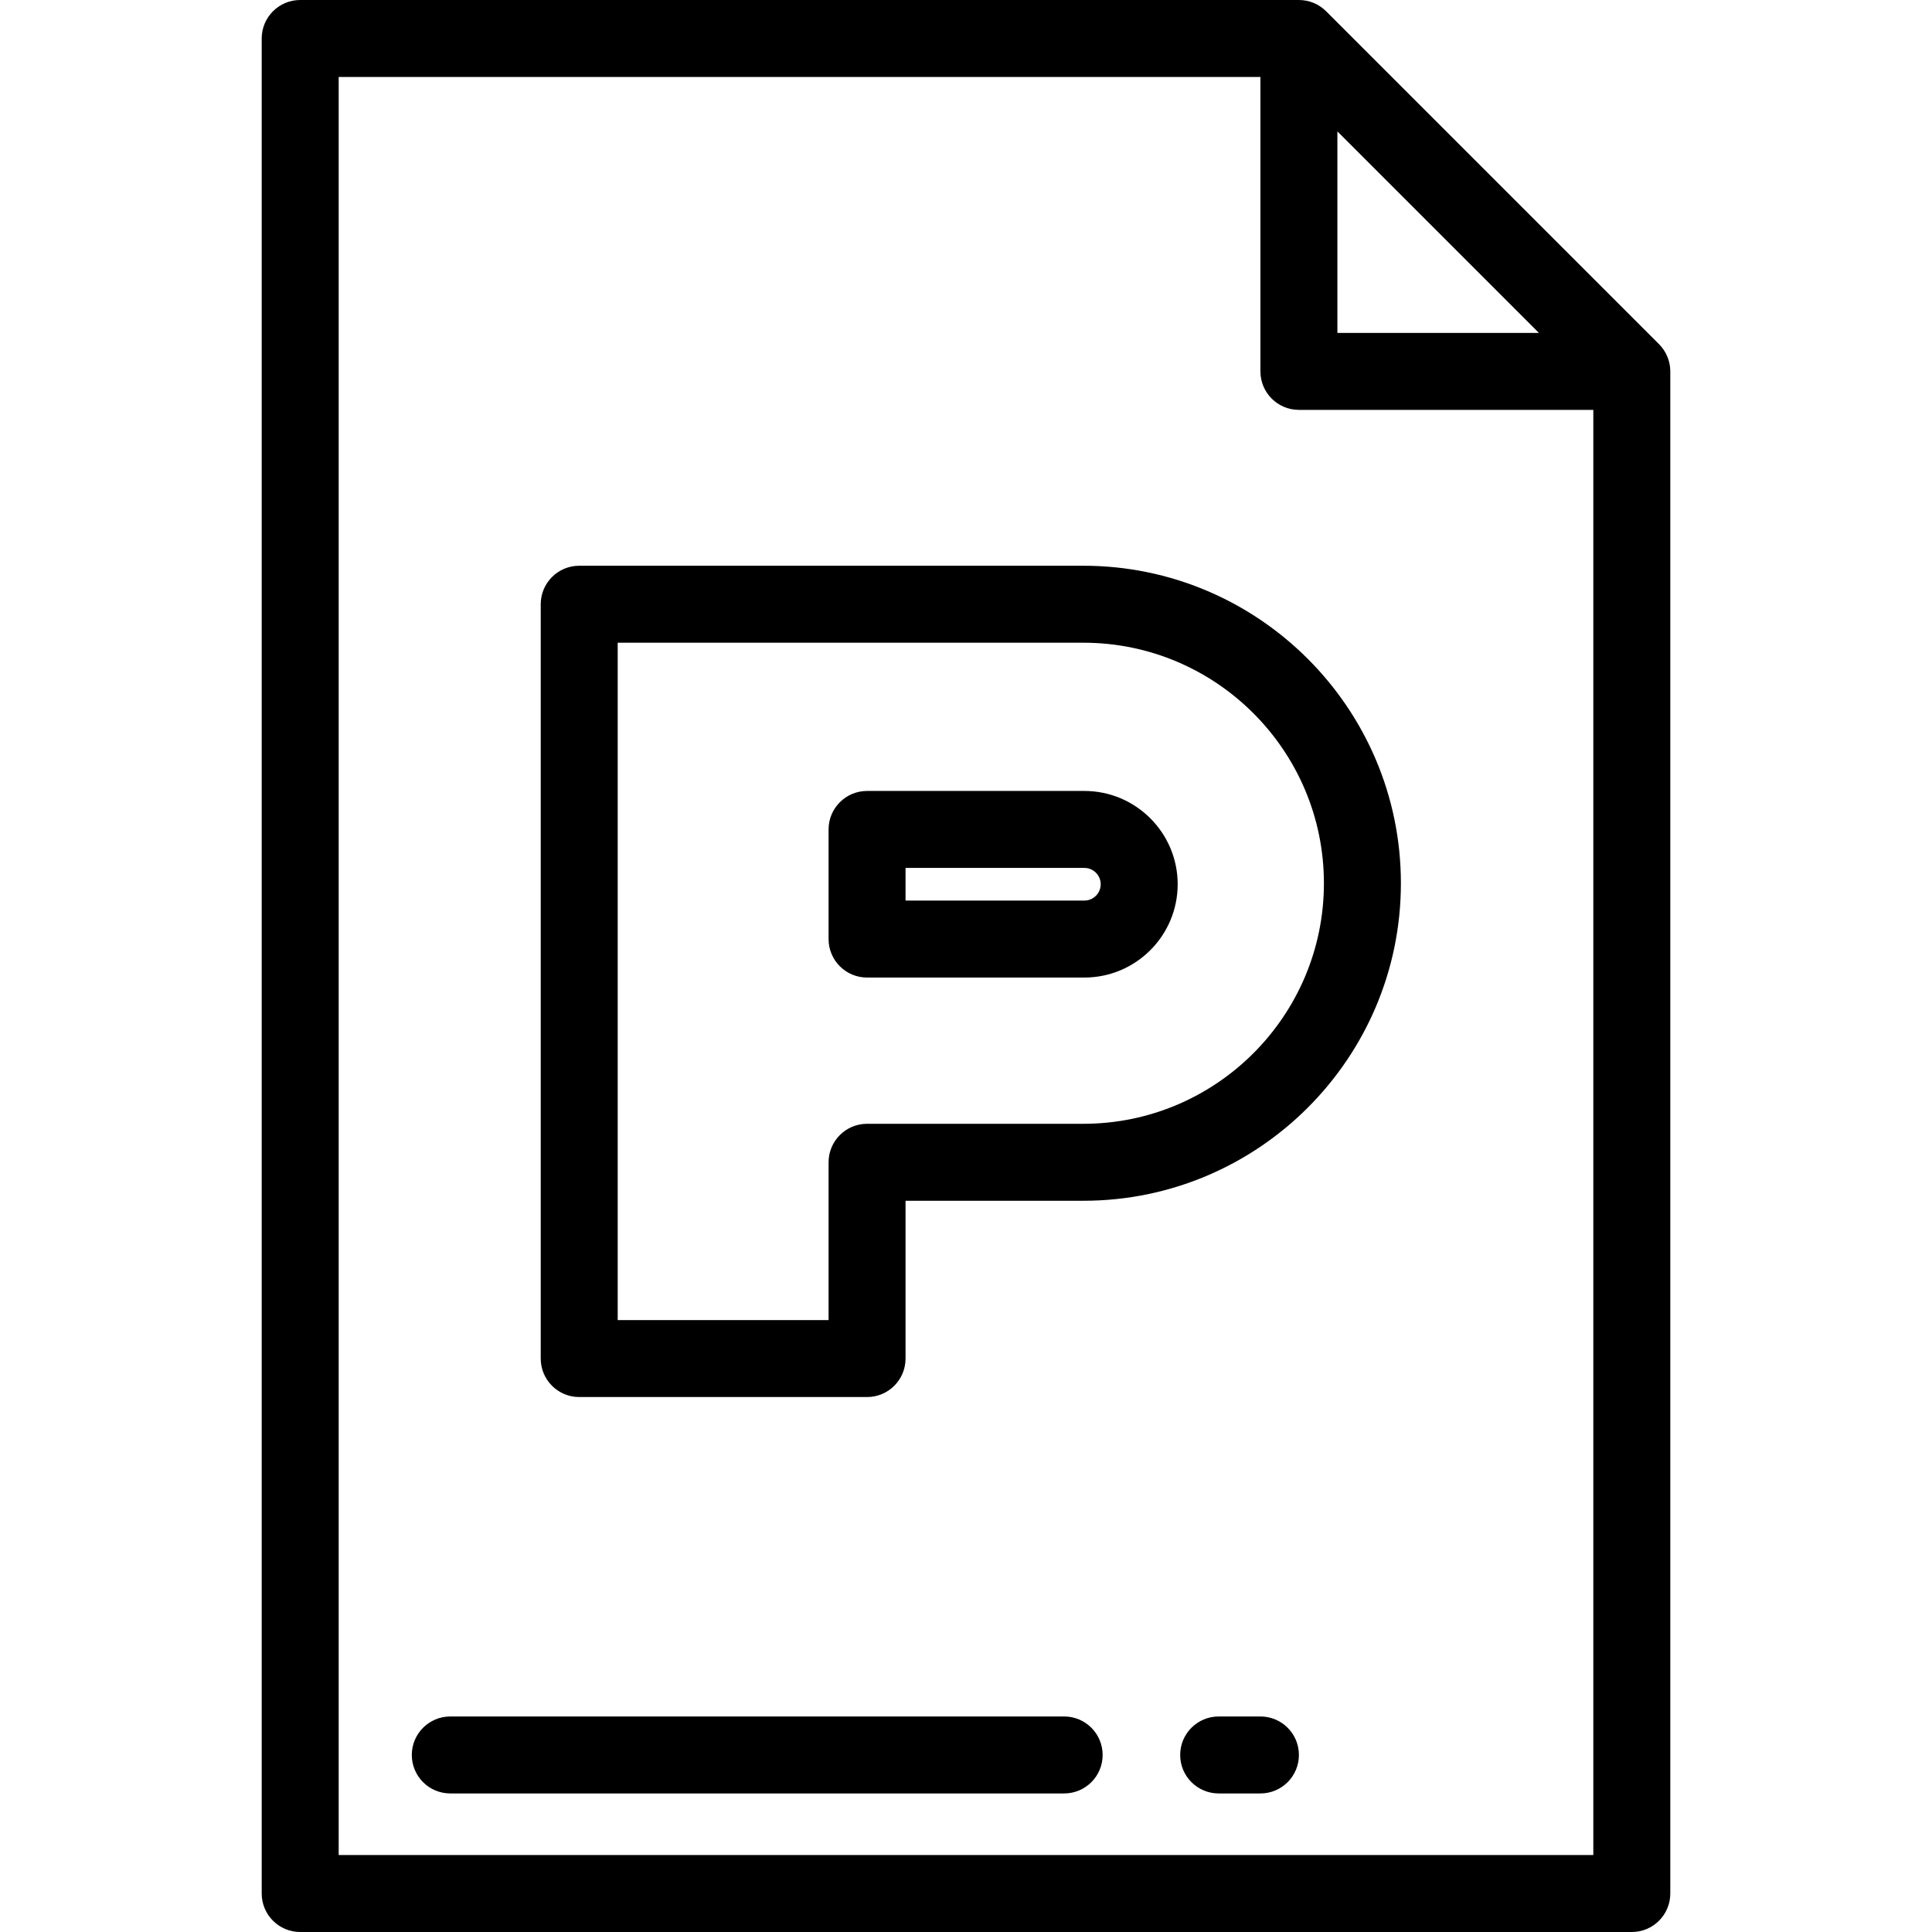
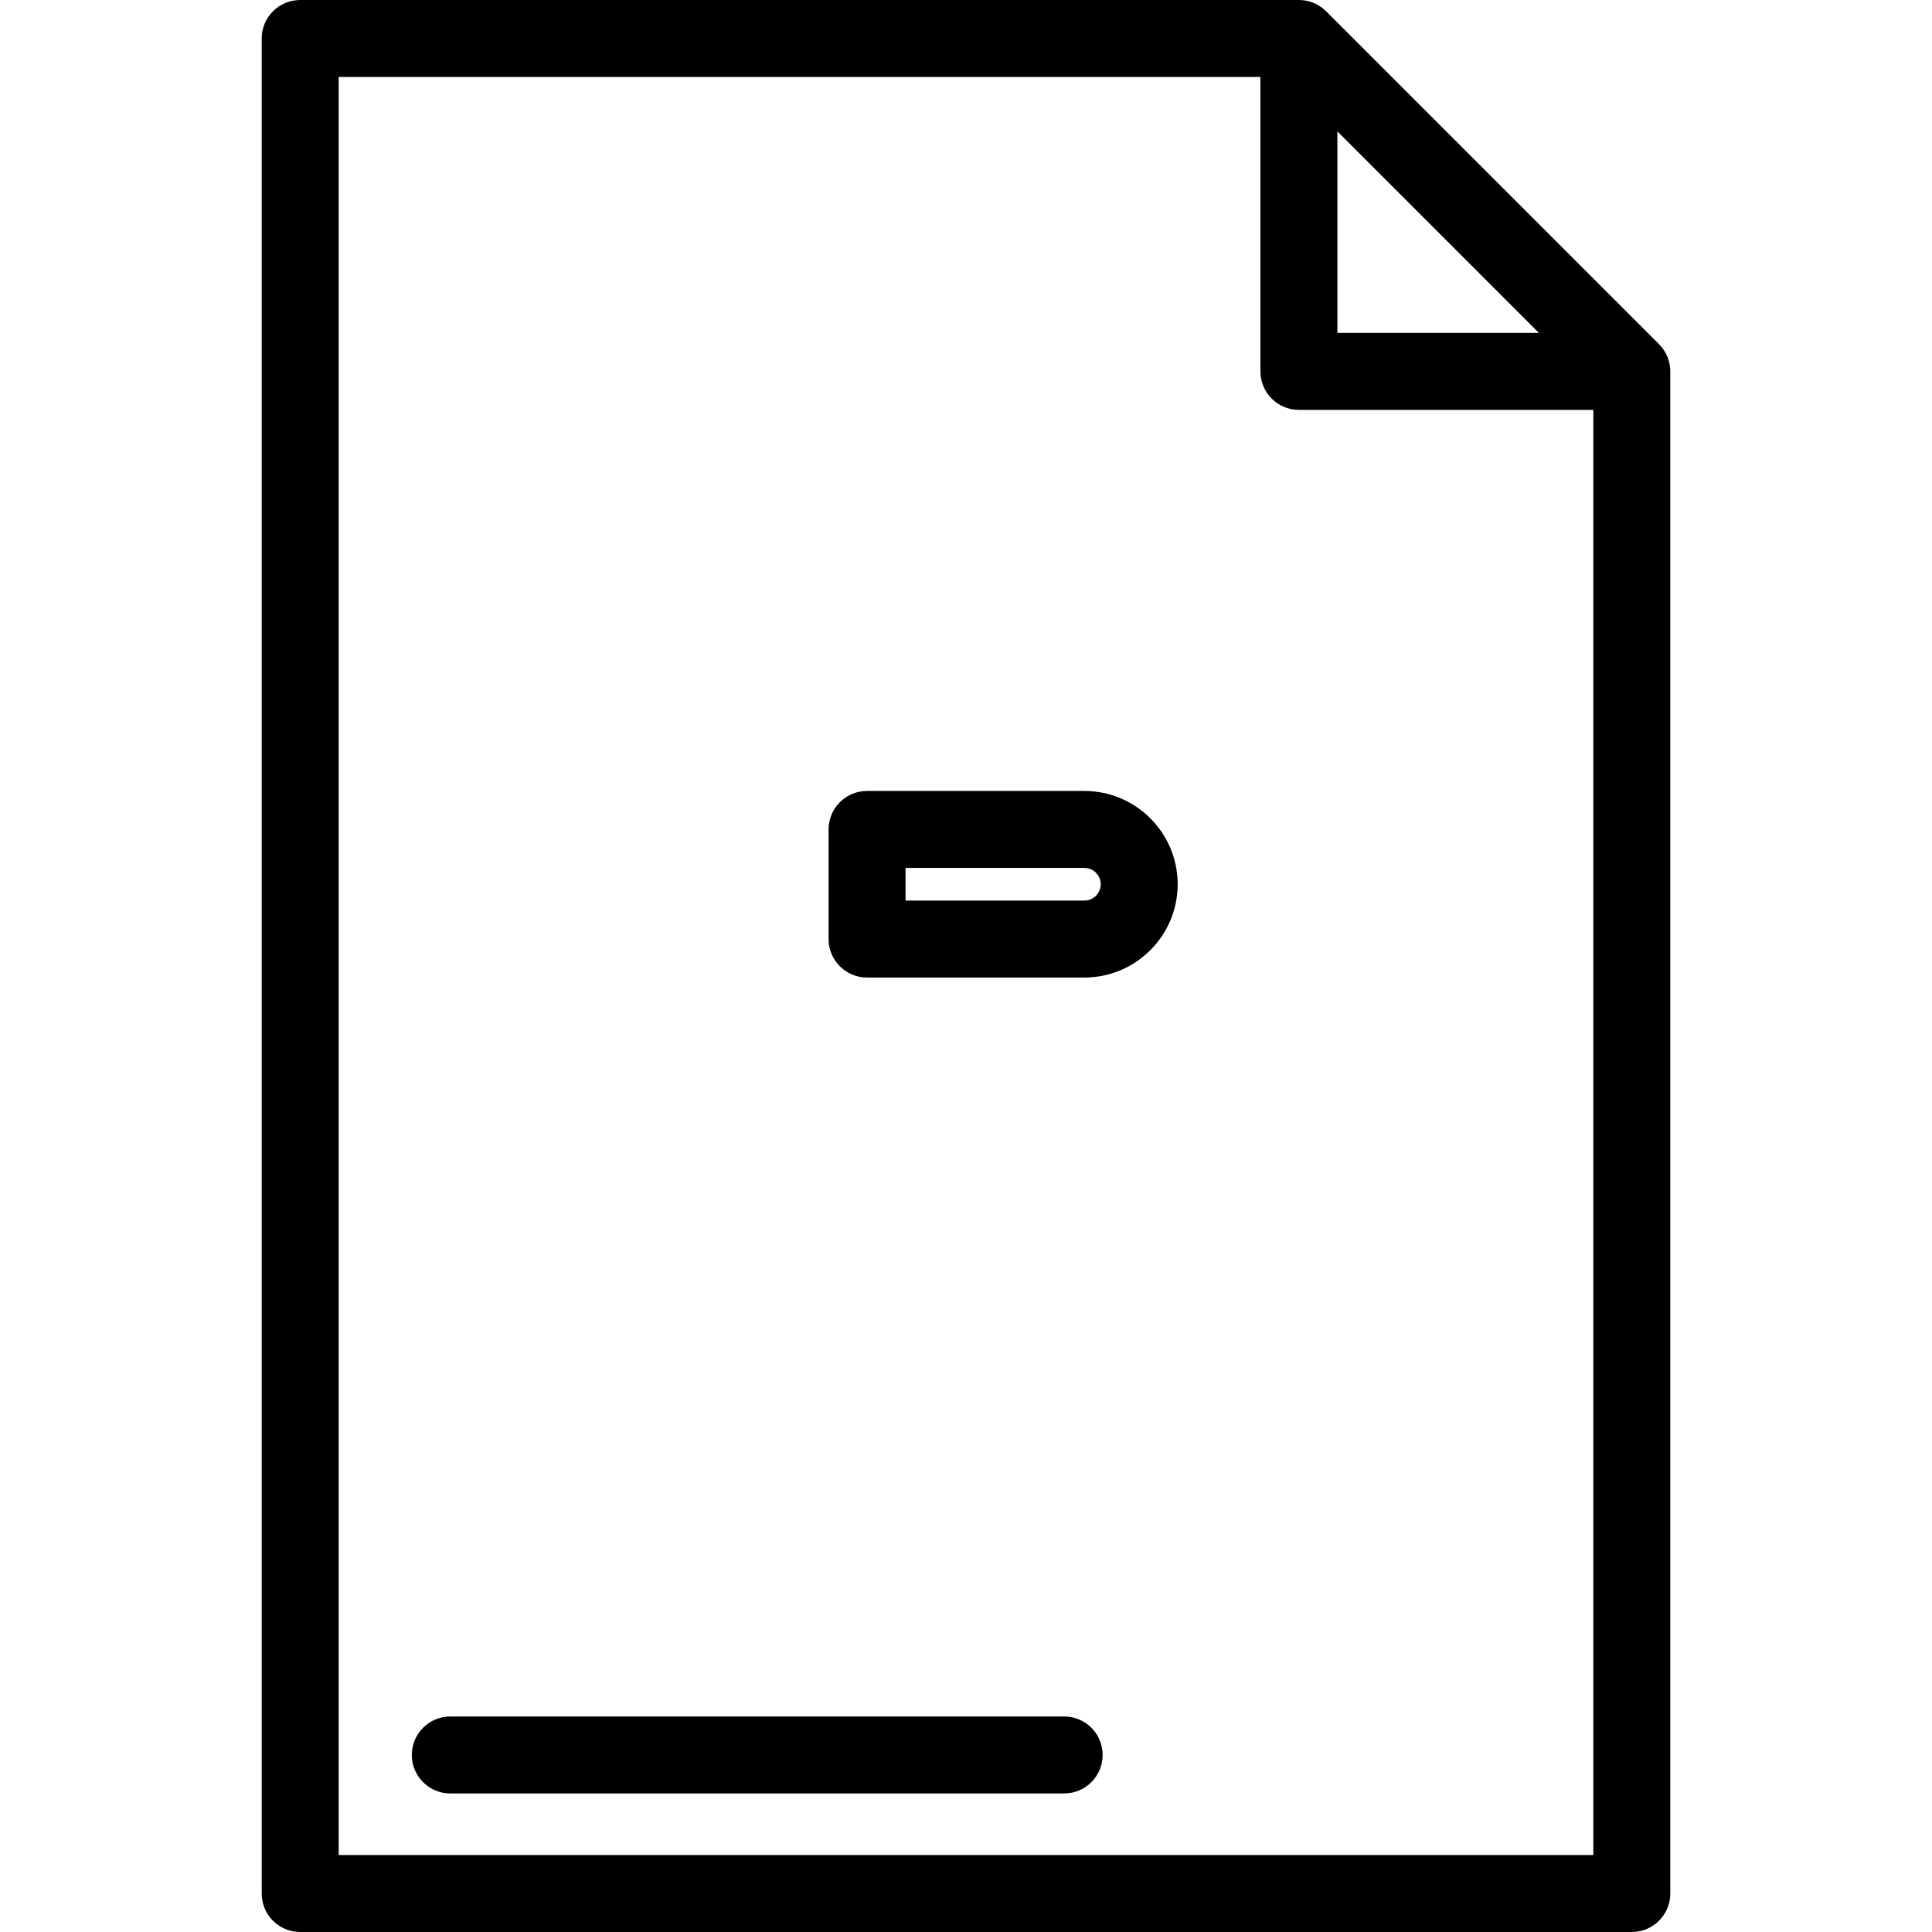
<svg xmlns="http://www.w3.org/2000/svg" version="1.1" id="Layer_1" x="0px" y="0px" viewBox="0 0 512 512" style="enable-background:new 0 0 512 512;" xml:space="preserve">
  <g>
    <g>
      <path d="M439.658,91.21L351.435,2.987C349.522,1.075,346.928,0,344.223,0H79.554c-5.632,0-10.199,4.566-10.199,10.199v491.602    c0,5.633,4.567,10.199,10.199,10.199h352.892c5.632,0,10.199-4.566,10.199-10.199V98.422    C442.645,95.717,441.57,93.123,439.658,91.21z M354.422,34.823l53.401,53.4h-53.401V34.823z M422.247,491.602H89.753V20.398    h244.271v78.024c0,5.633,4.567,10.199,10.199,10.199h78.024V491.602z" />
    </g>
  </g>
  <g>
    <g>
      <path d="M282.012,454.884H119.331c-5.632,0-10.199,4.566-10.199,10.199s4.567,10.199,10.199,10.199h162.681    c5.632,0,10.199-4.566,10.199-10.199S287.644,454.884,282.012,454.884z" />
    </g>
  </g>
  <g>
    <g>
-       <path d="M334.026,454.884h-11.067c-5.632,0-10.199,4.566-10.199,10.199s4.567,10.199,10.199,10.199h11.067    c5.632,0,10.199-4.566,10.199-10.199S339.658,454.884,334.026,454.884z" />
-     </g>
+       </g>
  </g>
  <g>
    <g>
-       <path d="M287.108,149.928h-133.61c-5.632,0-10.199,4.566-10.199,10.199v199.904c0,5.633,4.567,10.199,10.199,10.199h76.283    c5.632,0,10.199-4.566,10.199-10.199v-41.817h47.128c46.396,0,84.143-37.746,84.143-84.143S333.504,149.928,287.108,149.928z     M287.108,297.817h-57.327c-5.632,0-10.199,4.566-10.199,10.199v41.817h-55.885V170.327h123.41    c35.149,0,63.745,28.596,63.745,63.745S322.257,297.817,287.108,297.817z" />
-     </g>
+       </g>
  </g>
  <g>
    <g>
      <path d="M287.372,209.611h-57.591c-5.632,0-10.199,4.566-10.199,10.199v29.05c0,5.633,4.567,10.199,10.199,10.199h57.591    c13.632,0,24.724-11.092,24.724-24.725C312.096,220.702,301.004,209.611,287.372,209.611z M287.372,238.661H239.98v-8.652h47.392    c2.386,0,4.325,1.941,4.325,4.326S289.757,238.661,287.372,238.661z" />
    </g>
  </g>
  <g>
</g>
  <g>
</g>
  <g>
</g>
  <g>
</g>
  <g>
</g>
  <g>
</g>
  <g>
</g>
  <g>
</g>
  <g>
</g>
  <g>
</g>
  <g>
</g>
  <g>
</g>
  <g>
</g>
  <g>
</g>
  <g>
</g>
</svg>